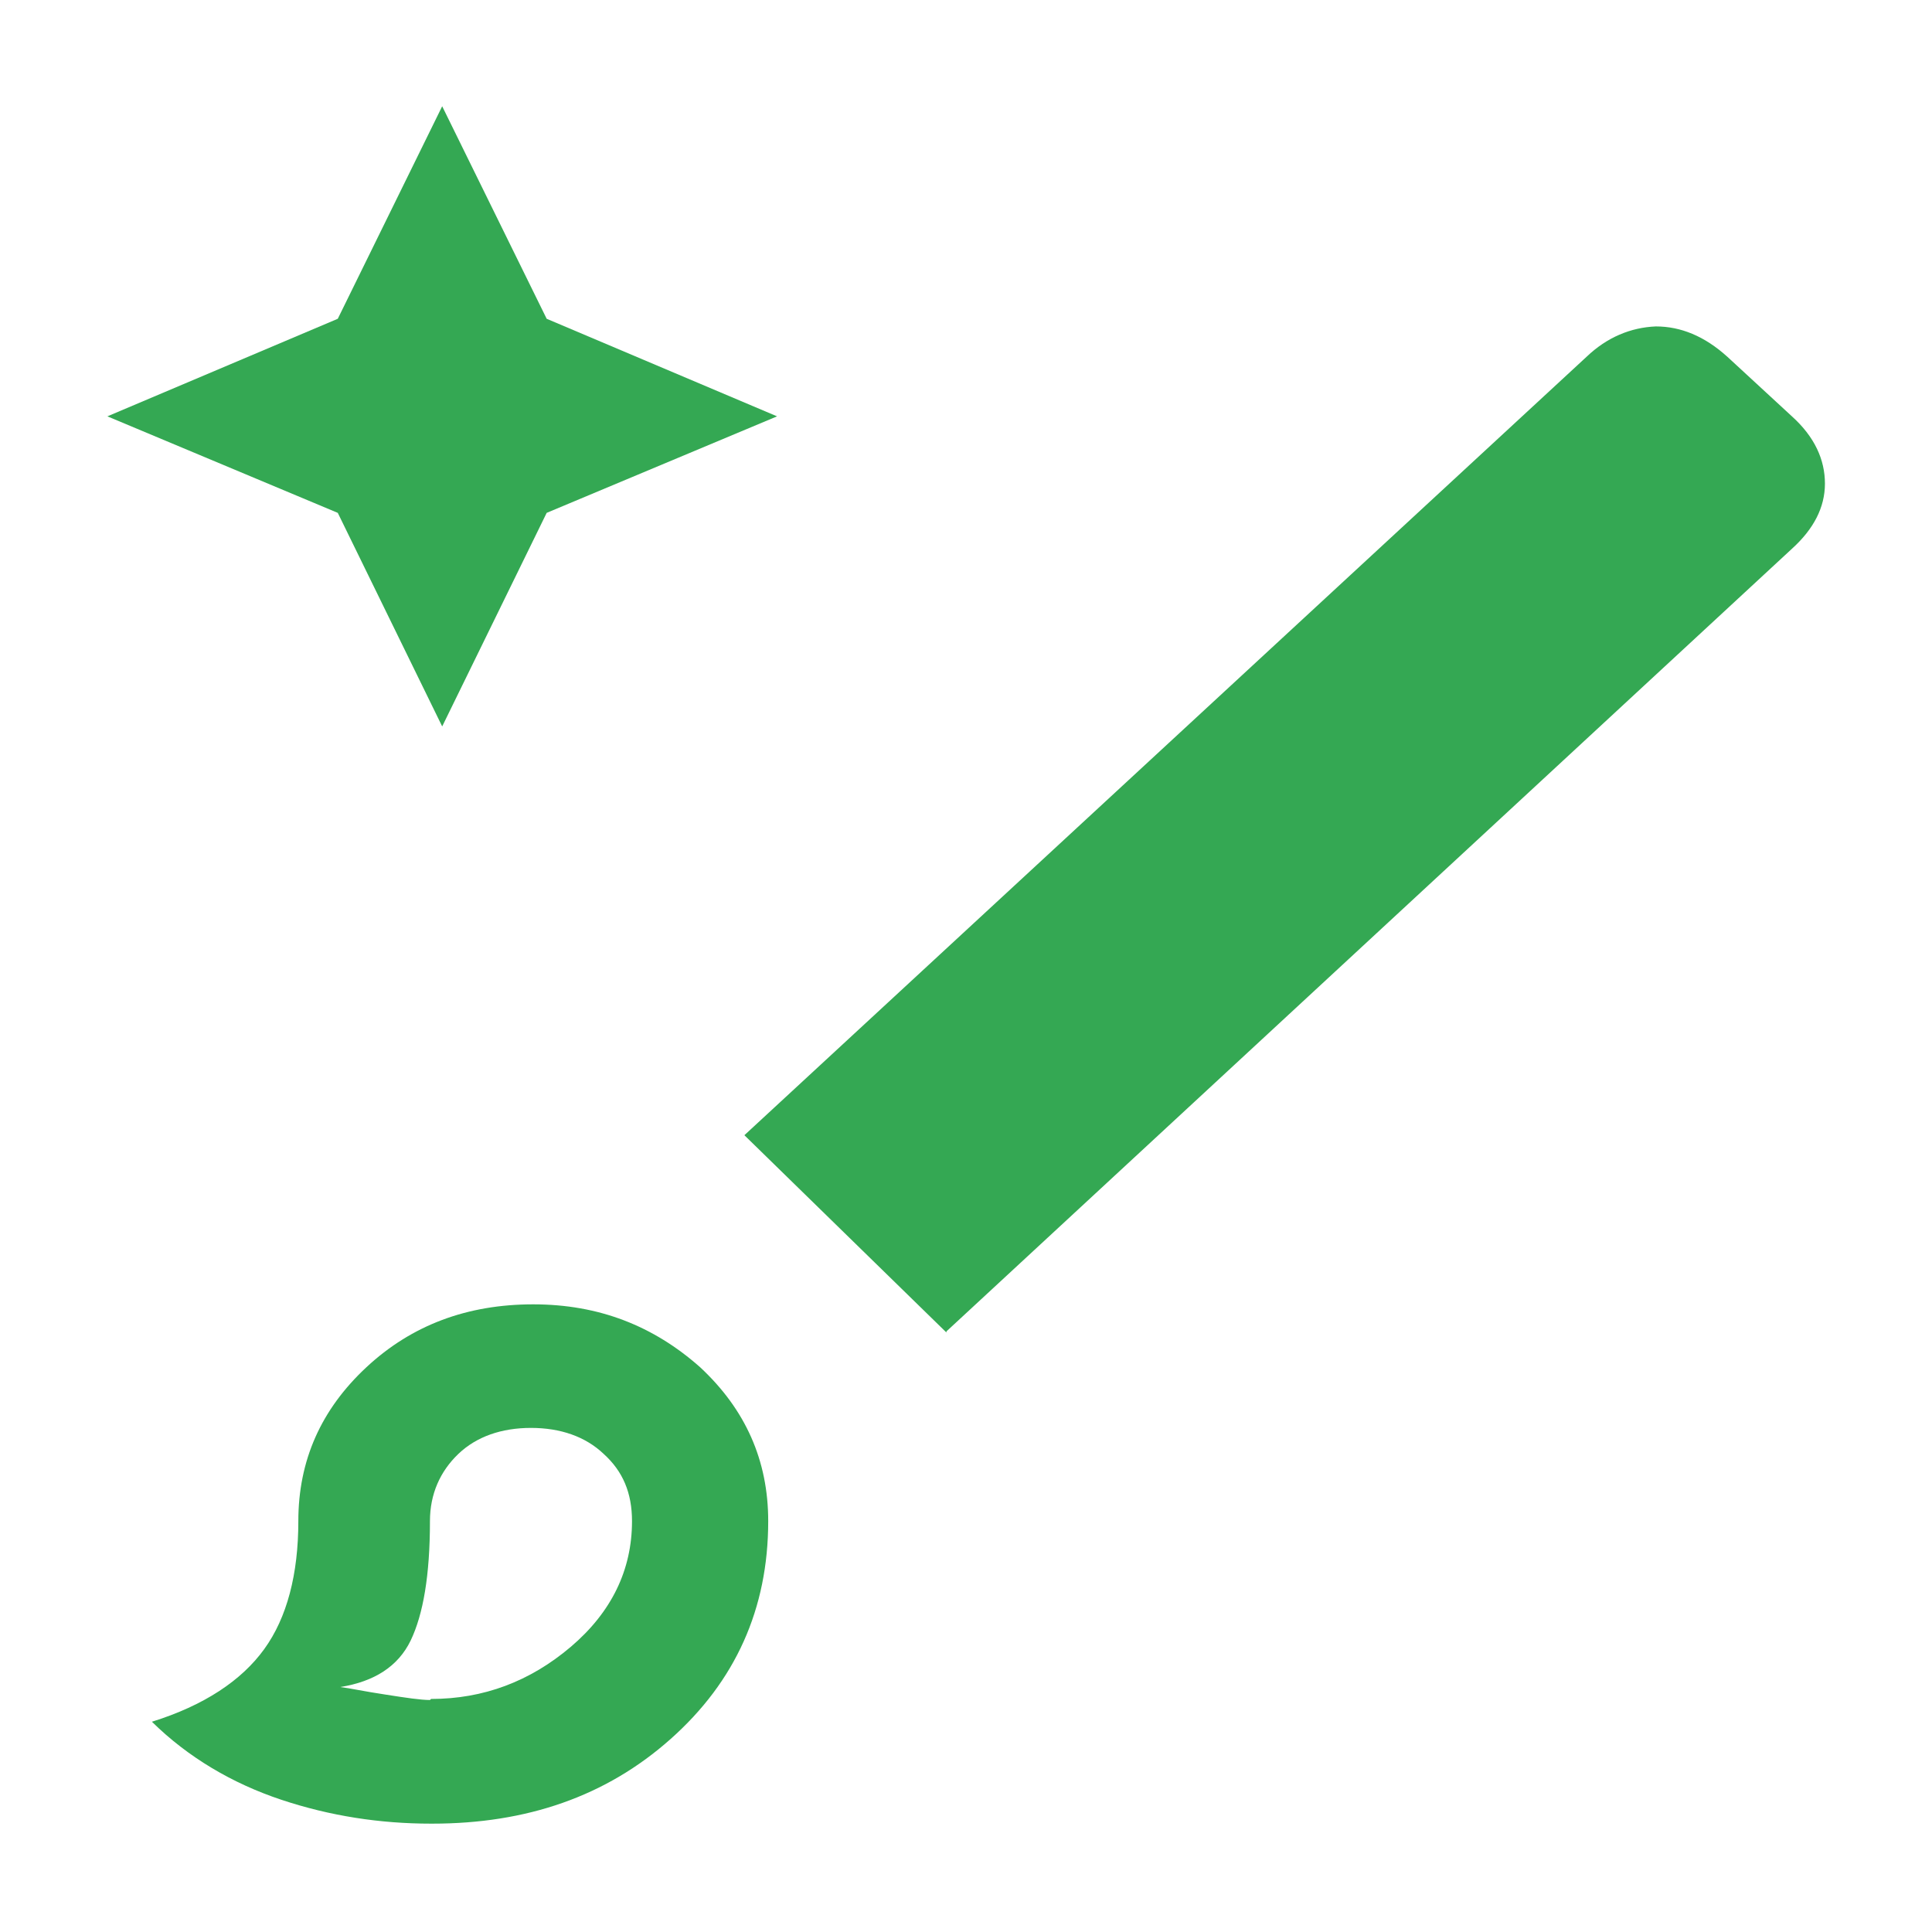
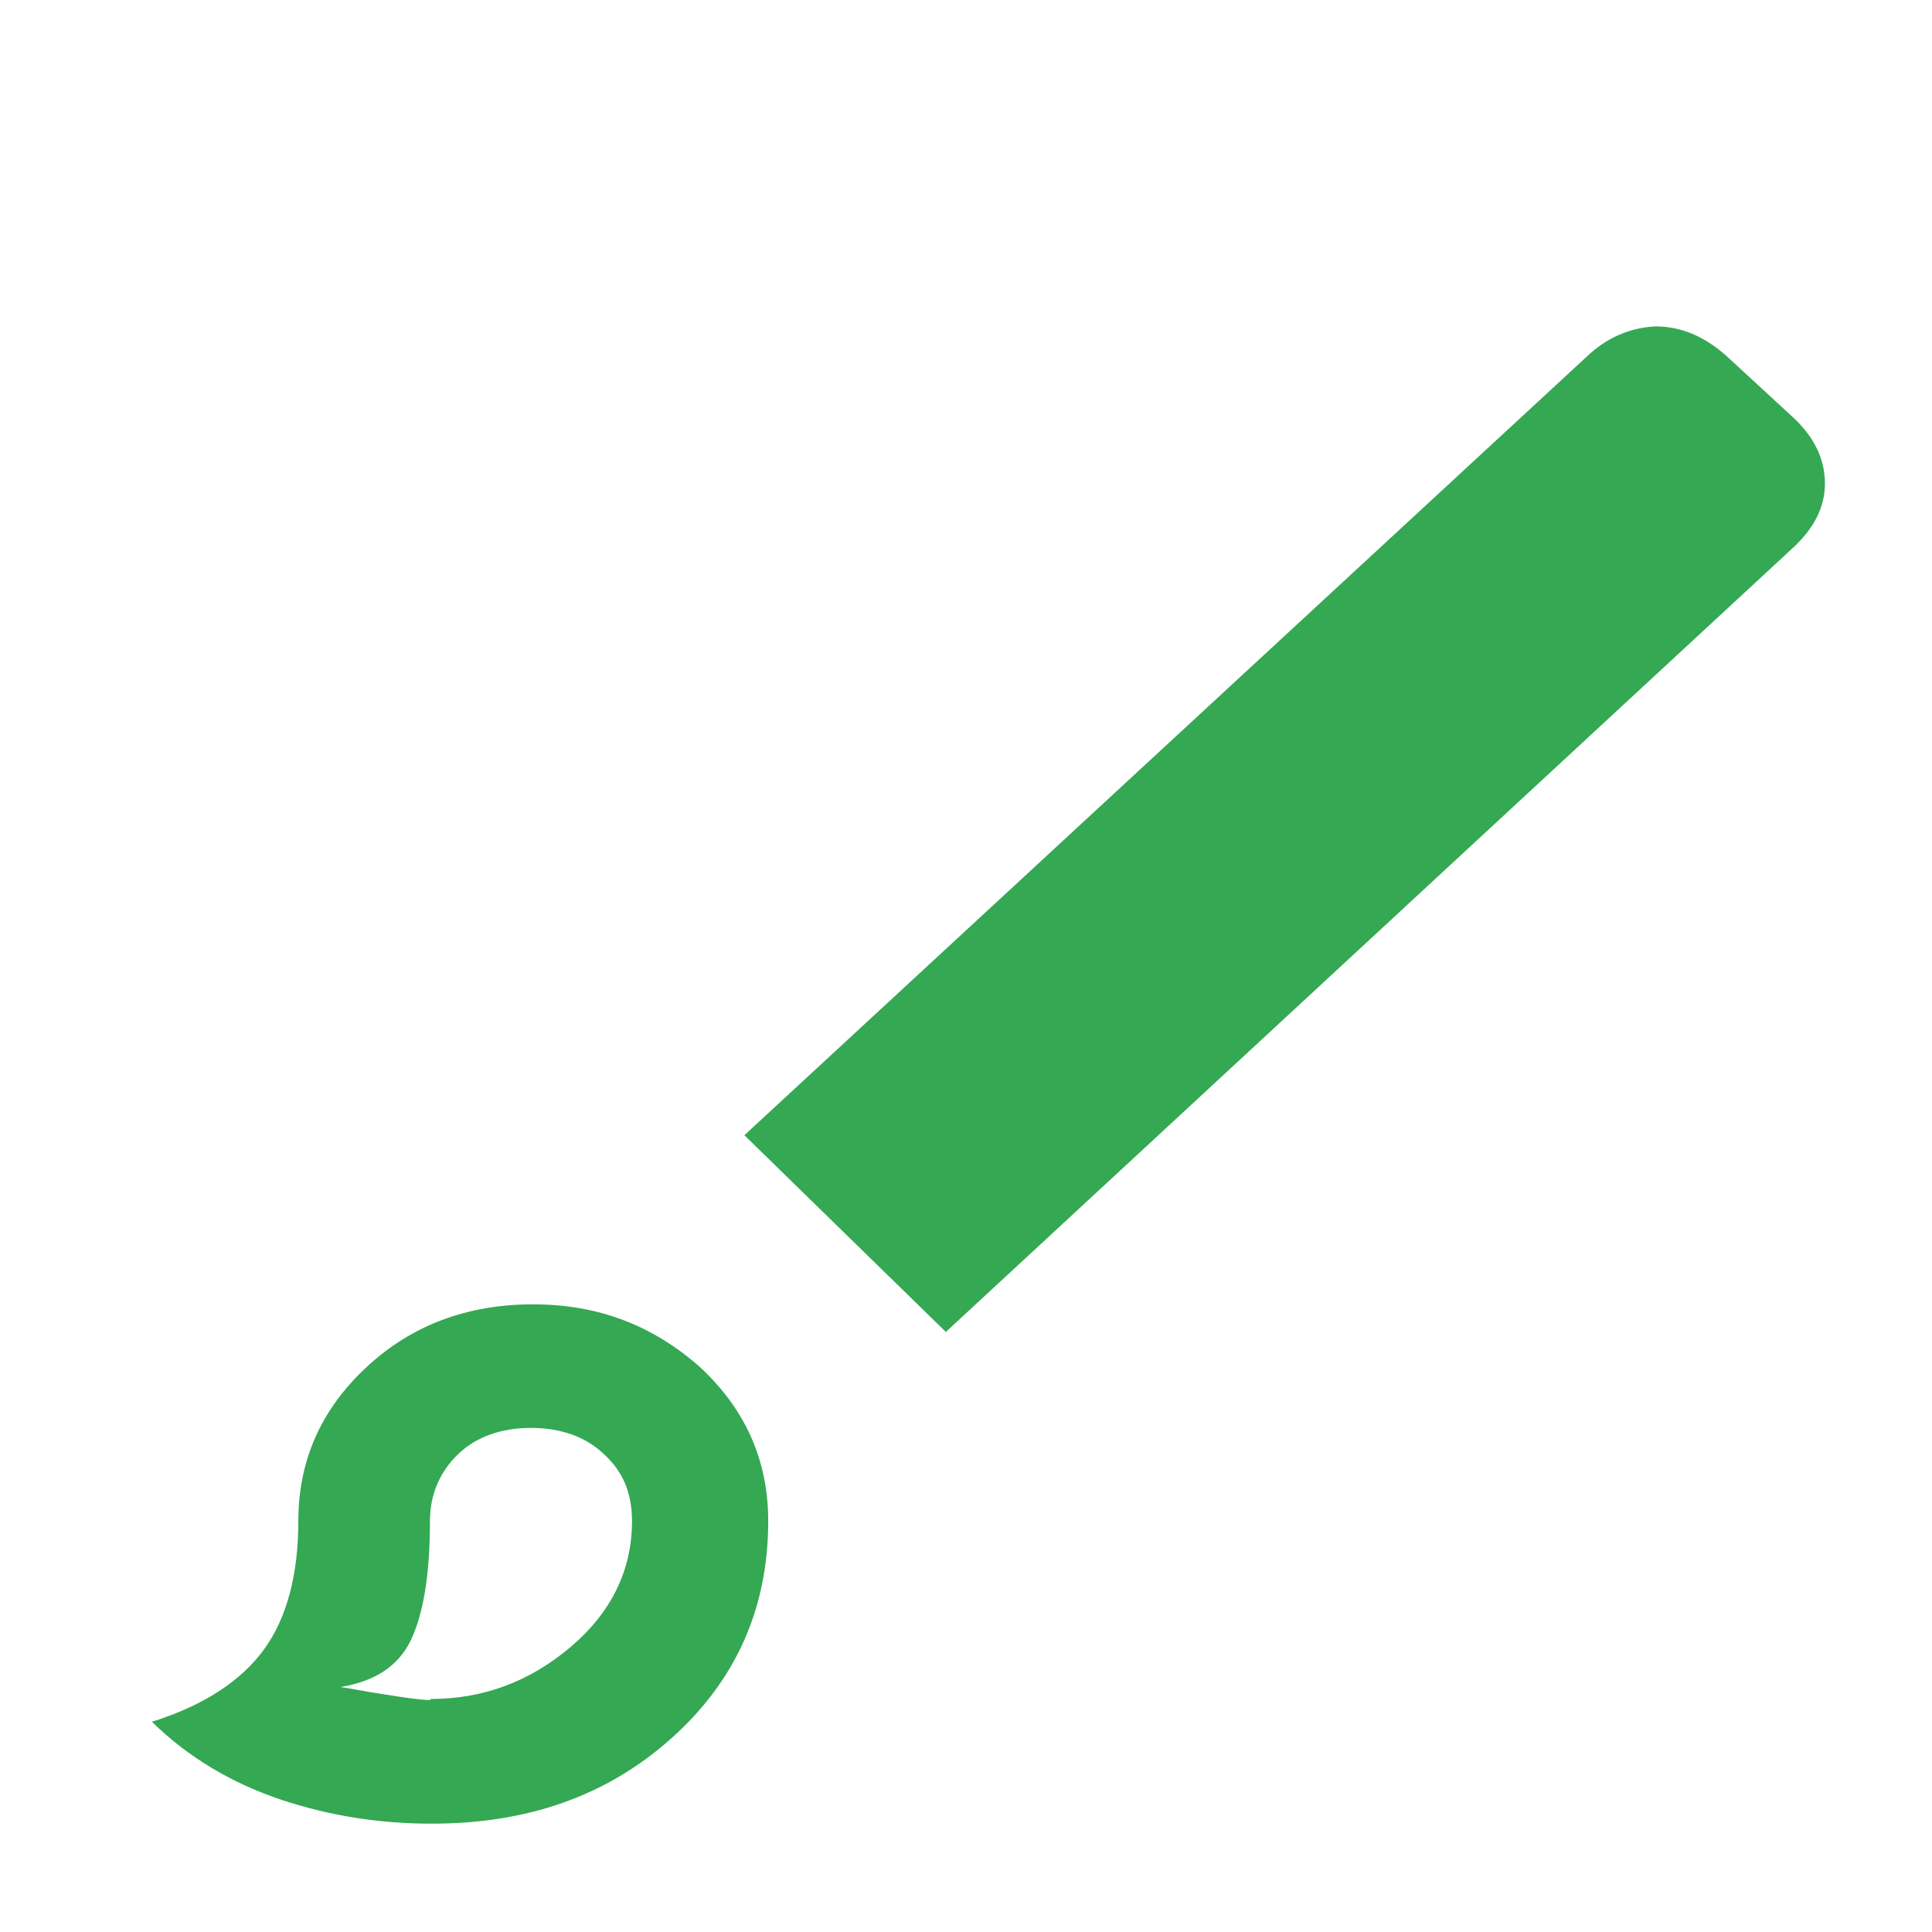
<svg xmlns="http://www.w3.org/2000/svg" width="24" height="24" viewBox="0 0 24 24" fill="none">
  <path d="M11.757 16.553L9.247 14.102L19.709 4.432C19.963 4.189 20.259 4.068 20.569 4.055C20.879 4.055 21.175 4.176 21.458 4.432L22.261 5.173C22.543 5.428 22.67 5.711 22.67 6.008C22.67 6.304 22.529 6.573 22.261 6.816L11.757 16.539V16.553ZM5.355 21.105C6.004 21.105 6.582 20.889 7.09 20.458C7.597 20.027 7.851 19.502 7.851 18.896C7.851 18.546 7.738 18.277 7.499 18.061C7.273 17.846 6.963 17.738 6.596 17.738C6.23 17.738 5.919 17.846 5.694 18.061C5.468 18.277 5.341 18.559 5.341 18.896C5.341 19.57 5.257 20.054 5.102 20.378C4.946 20.701 4.65 20.889 4.227 20.957C4.34 20.97 4.523 21.011 4.791 21.051C5.045 21.091 5.228 21.118 5.341 21.118M5.355 22.654C4.721 22.654 4.1 22.559 3.494 22.357C2.888 22.155 2.338 21.832 1.887 21.388C2.535 21.186 3.001 20.876 3.283 20.485C3.565 20.095 3.706 19.556 3.706 18.896C3.706 18.142 3.988 17.509 4.552 16.984C5.116 16.459 5.807 16.203 6.624 16.203C7.442 16.203 8.119 16.472 8.697 16.984C9.261 17.509 9.543 18.142 9.543 18.896C9.543 19.987 9.134 20.889 8.33 21.603C7.527 22.317 6.54 22.654 5.369 22.654" fill="#34A853" />
-   <path d="M5.493 1.32L4.196 3.96L1.334 5.172L4.196 6.371L5.493 9.024L6.791 6.371L9.653 5.172L6.791 3.96L5.493 1.32Z" fill="#34A853" />
</svg>